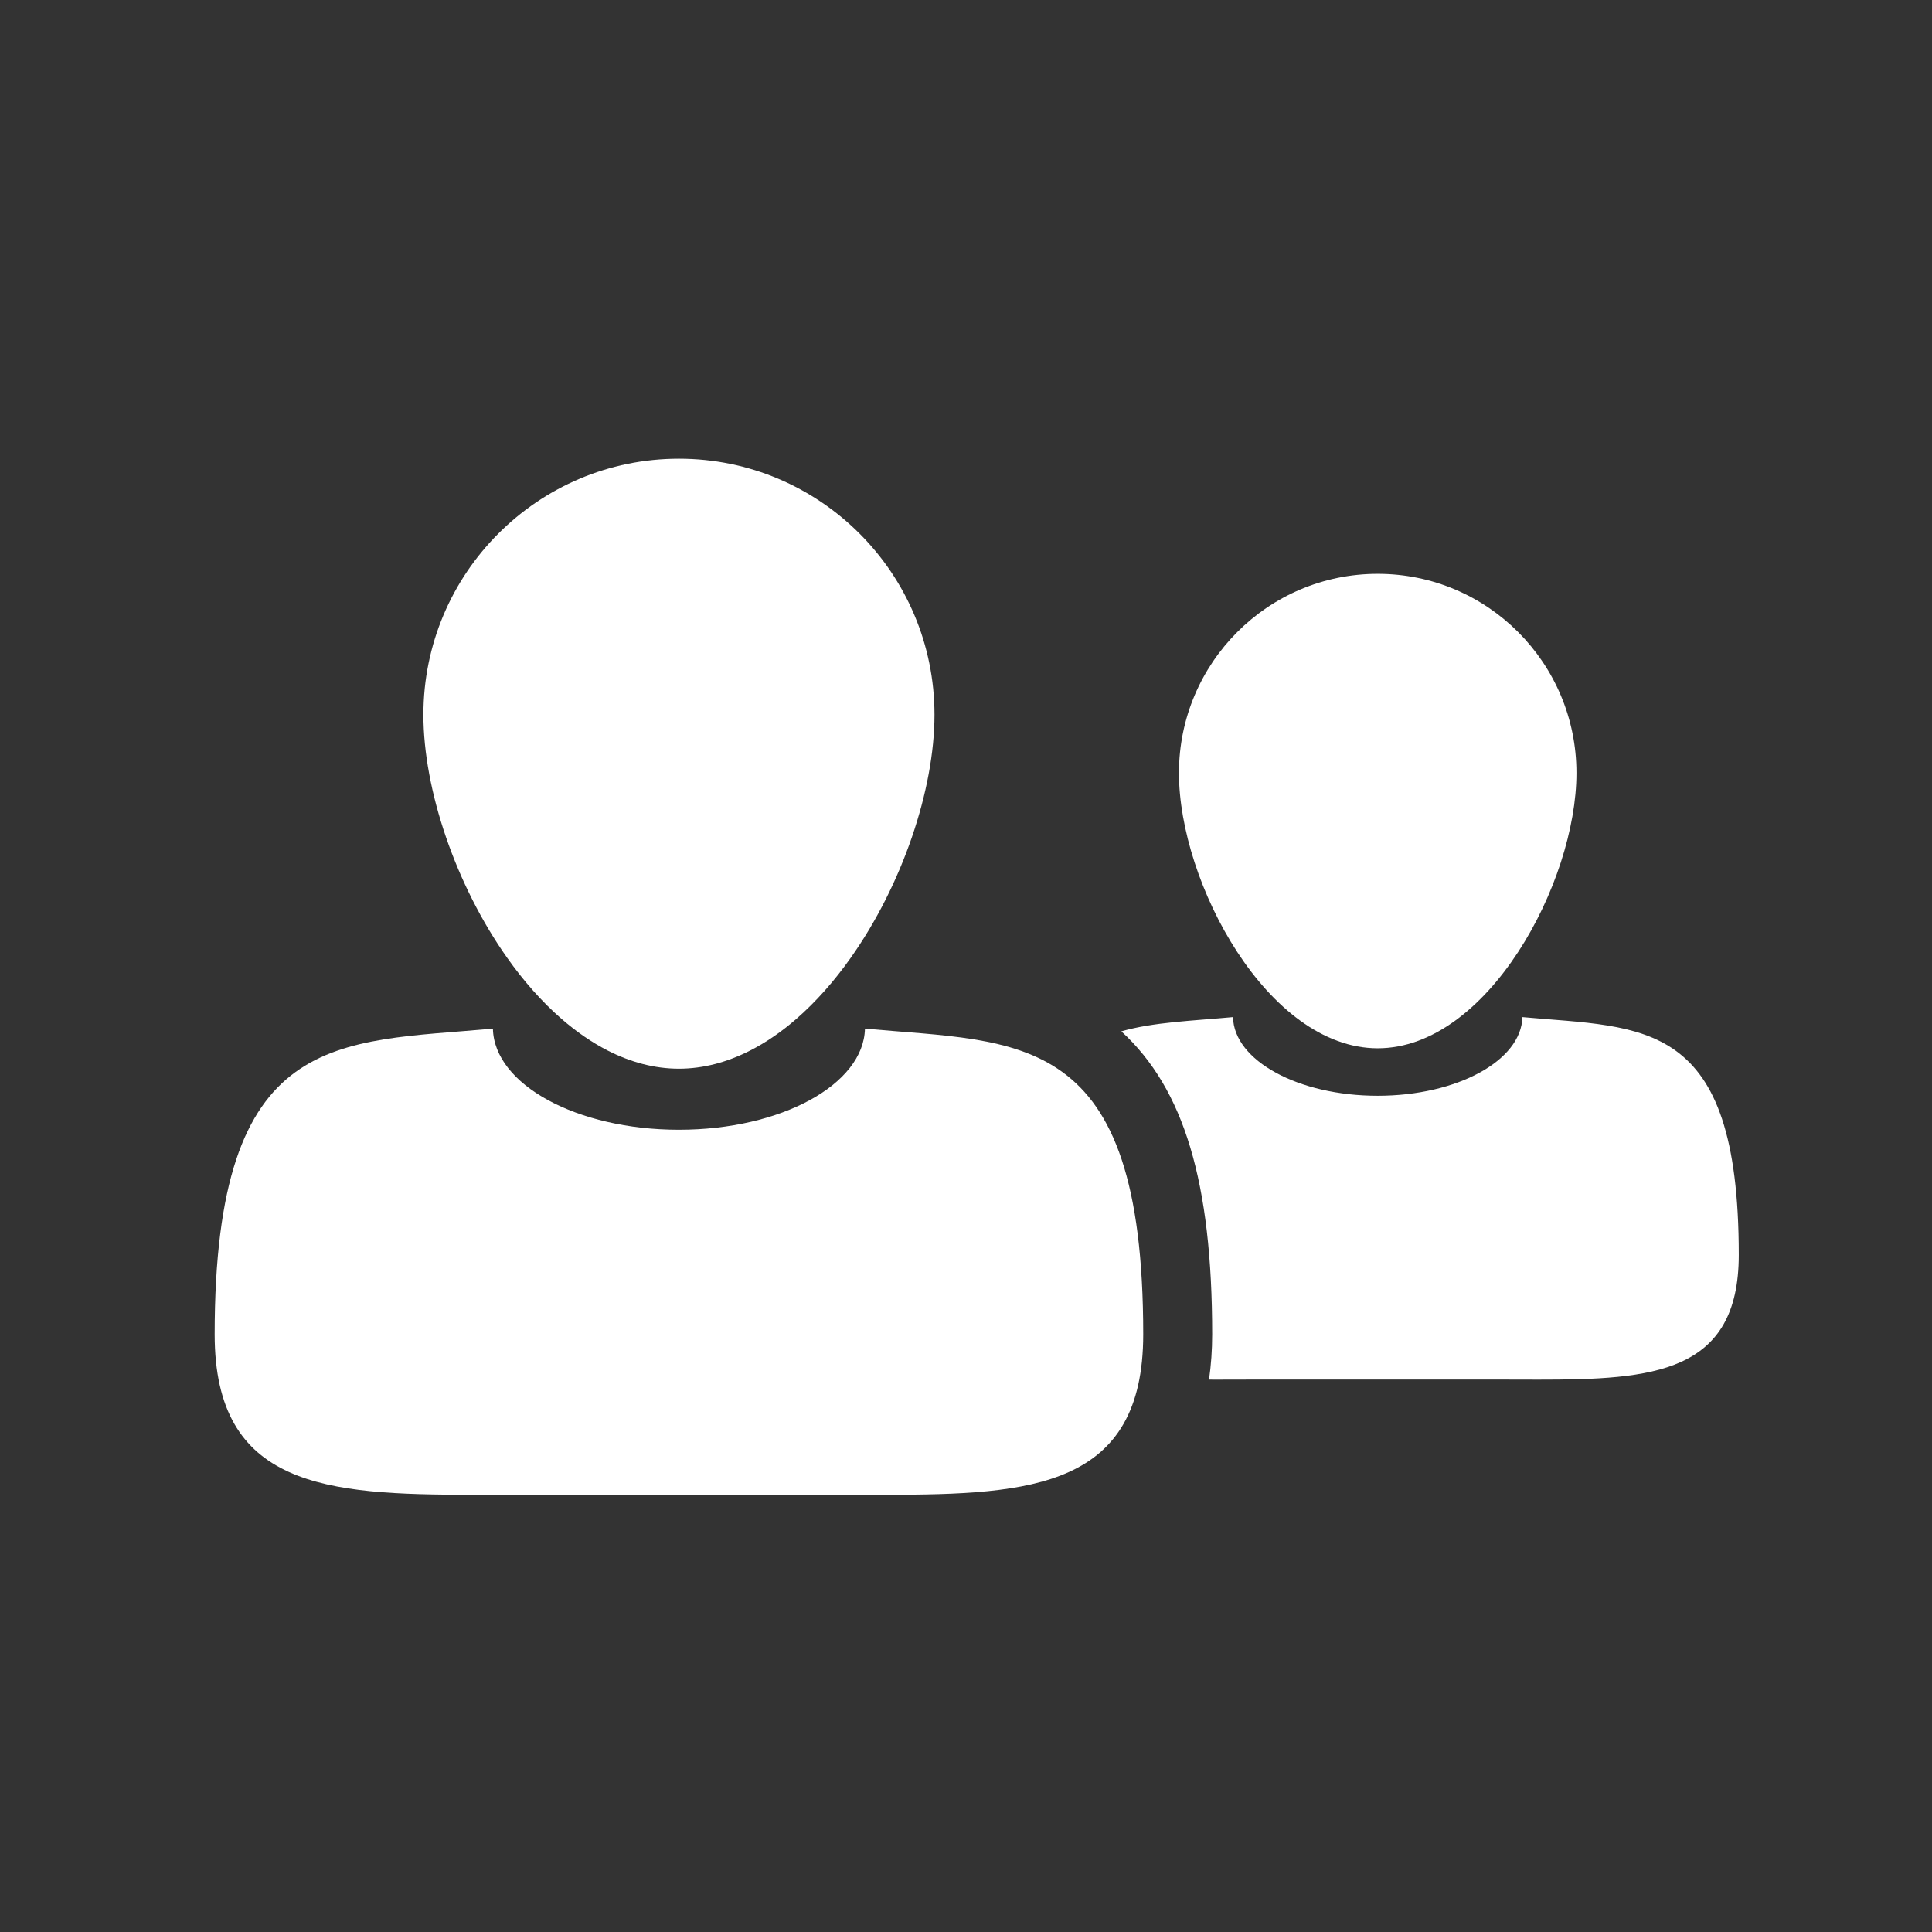
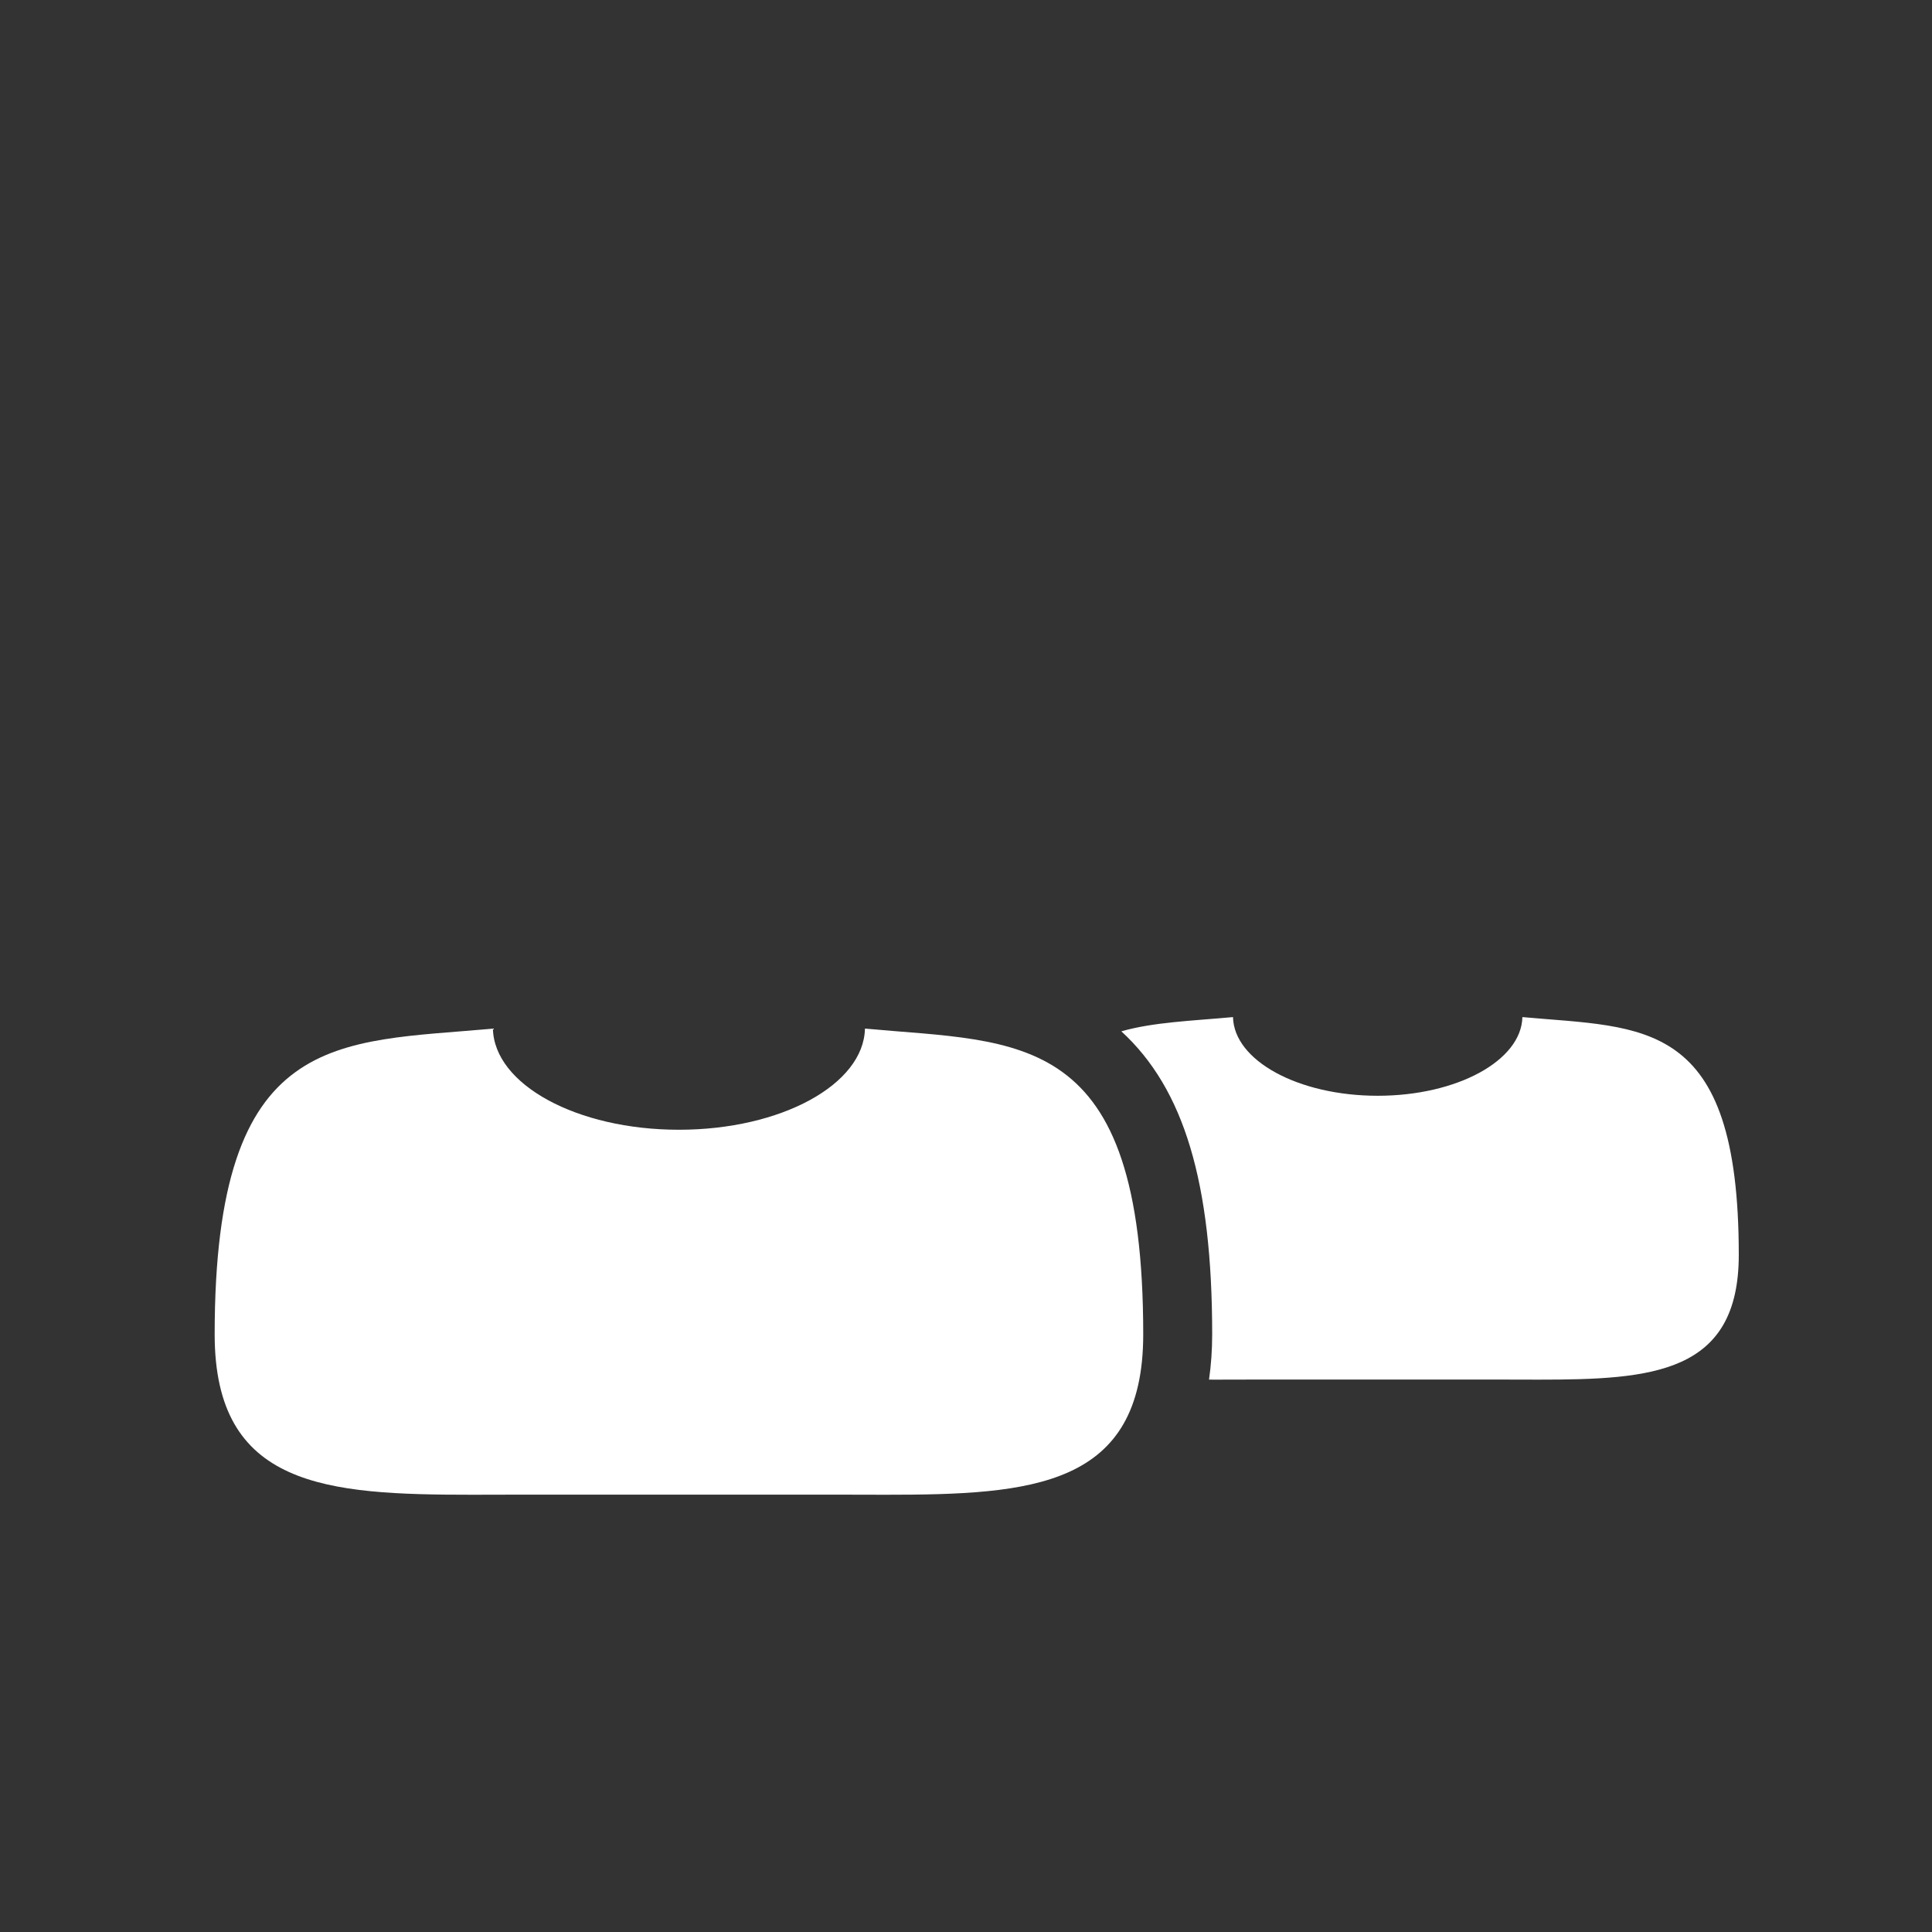
<svg xmlns="http://www.w3.org/2000/svg" width="90px" height="90px" viewBox="0 0 90 90" version="1.1">
  <rect x="0" y="0" width="90" height="90" fill="#333333" stroke="none" />
  <title>Atomos/Elementos/Iconos/Industrias/Servicios</title>
  <desc>Created with Sketch.</desc>
  <g id="Atomos/Elementos/Iconos/Industrias/Servicios" stroke="none" stroke-width="1" fill="none" fill-rule="evenodd">
    <g id="noun_people_708252" transform="translate(10, 21)" fill="#FFFFFF" fill-rule="nonzero">
      <g id="Group">
        <path d="M60.919,26.38 C60.872,28.407 57.874,30.045 54.178,30.045 C50.481,30.045 47.482,28.408 47.438,26.38 C45.52,26.556 43.745,26.613 42.236,27.043 C45.159,29.724 46.468,34.085 46.468,41.159 C46.468,41.901 46.416,42.602 46.321,43.268 C46.443,43.269 46.565,43.269 46.687,43.269 C47.262,43.269 47.856,43.265 48.459,43.265 L59.896,43.265 C60.498,43.265 61.091,43.269 61.667,43.269 C66.959,43.269 70.999,42.996 70.999,37.457 C71,26.38 66.571,26.896 60.919,26.38 Z" id="Path" />
-         <path d="M54.179,27.833 C59.293,27.833 63.437,20.129 63.437,15.007 C63.437,9.885 59.293,5.731 54.179,5.731 C49.066,5.731 44.92,9.885 44.92,15.007 C44.919,20.13 49.066,27.833 54.179,27.833 Z" id="Path" />
        <path d="M43.256,41.159 C43.256,26.917 37.561,27.581 30.293,26.917 C30.234,29.524 26.379,31.628 21.627,31.628 C16.875,31.628 13.018,29.524 12.962,26.917 C5.693,27.582 0,26.918 0,41.159 C0,48.281 5.195,48.631 11.997,48.631 C12.738,48.631 13.5,48.626 14.277,48.626 L28.981,48.626 C29.754,48.626 30.517,48.631 31.259,48.631 C38.059,48.631 43.256,48.282 43.256,41.159 Z" id="Path" />
-         <path d="M16.164,26.468 C16.847,27.061 17.567,27.56 18.318,27.943 C19.37,28.477 20.479,28.784 21.627,28.784 C22.778,28.784 23.888,28.475 24.941,27.94 C25.691,27.559 26.41,27.061 27.091,26.469 C28.012,25.667 28.865,24.702 29.626,23.625 C32.026,20.235 33.532,15.795 33.532,12.295 C33.532,5.708 28.204,0.368 21.627,0.368 C15.053,0.368 9.724,5.708 9.724,12.295 C9.724,15.796 11.231,20.235 13.63,23.625 C14.391,24.701 15.243,25.667 16.164,26.468 Z" id="Path" />
      </g>
    </g>
  </g>
</svg>